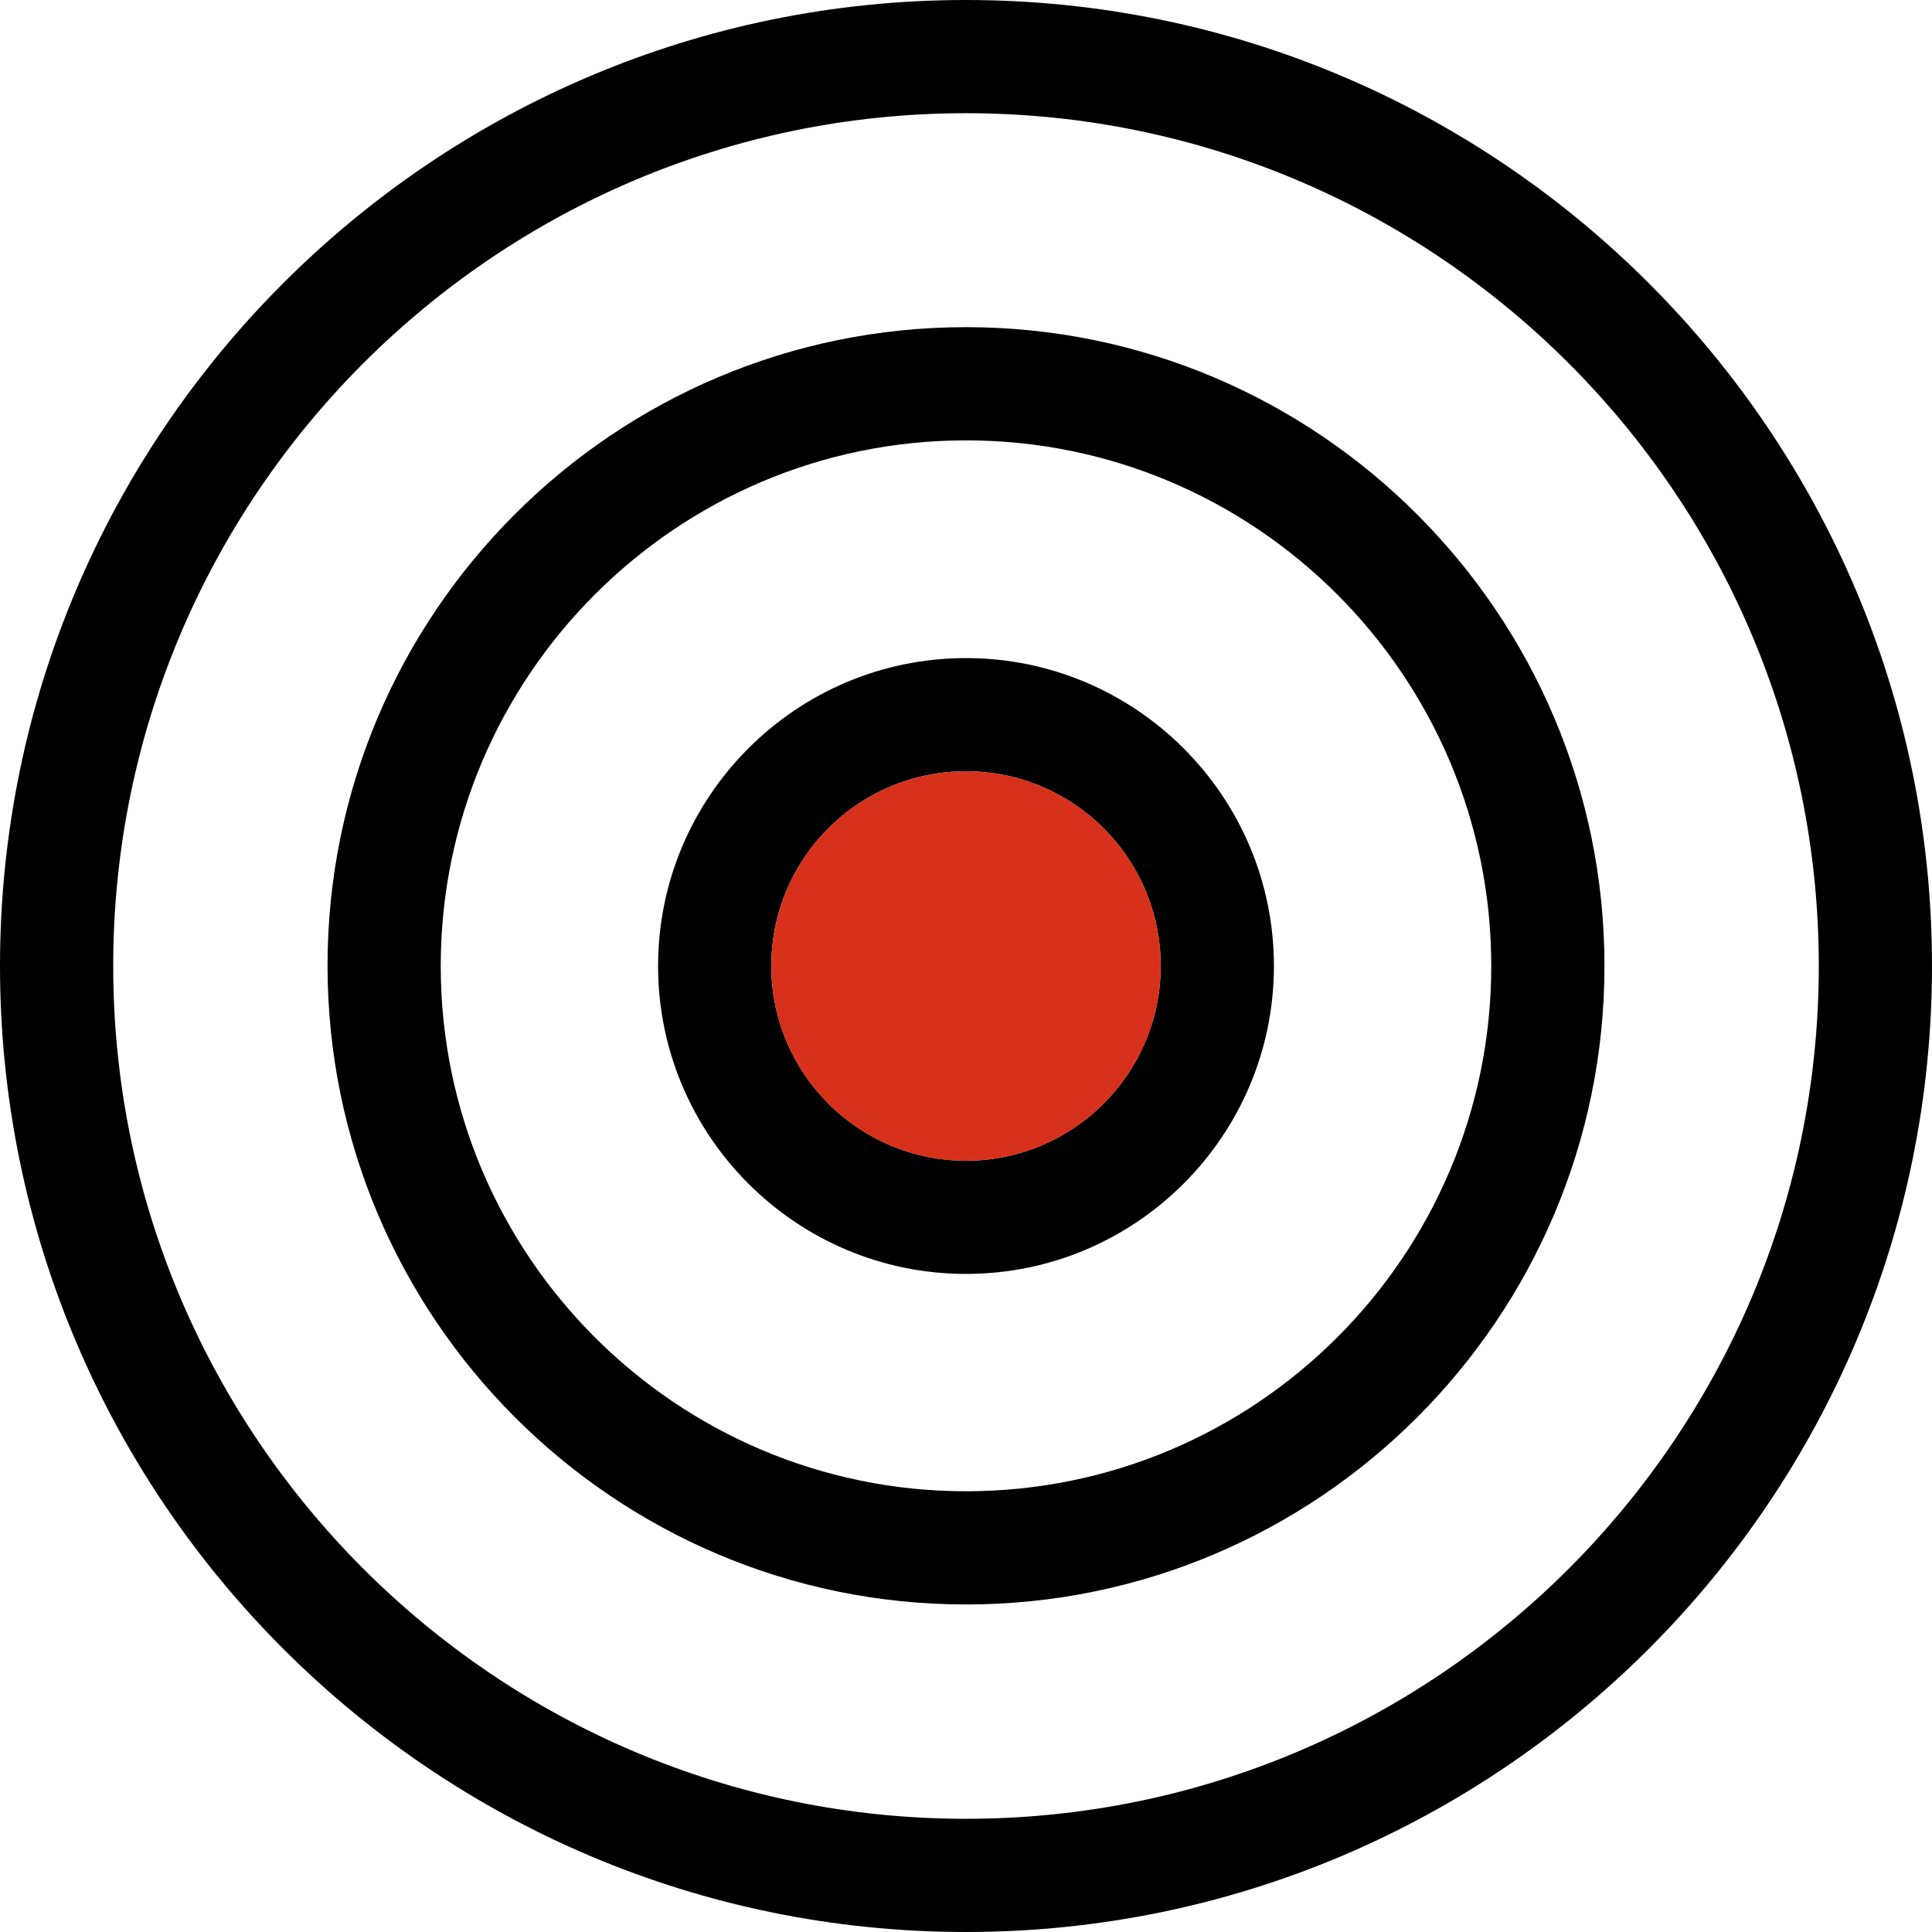
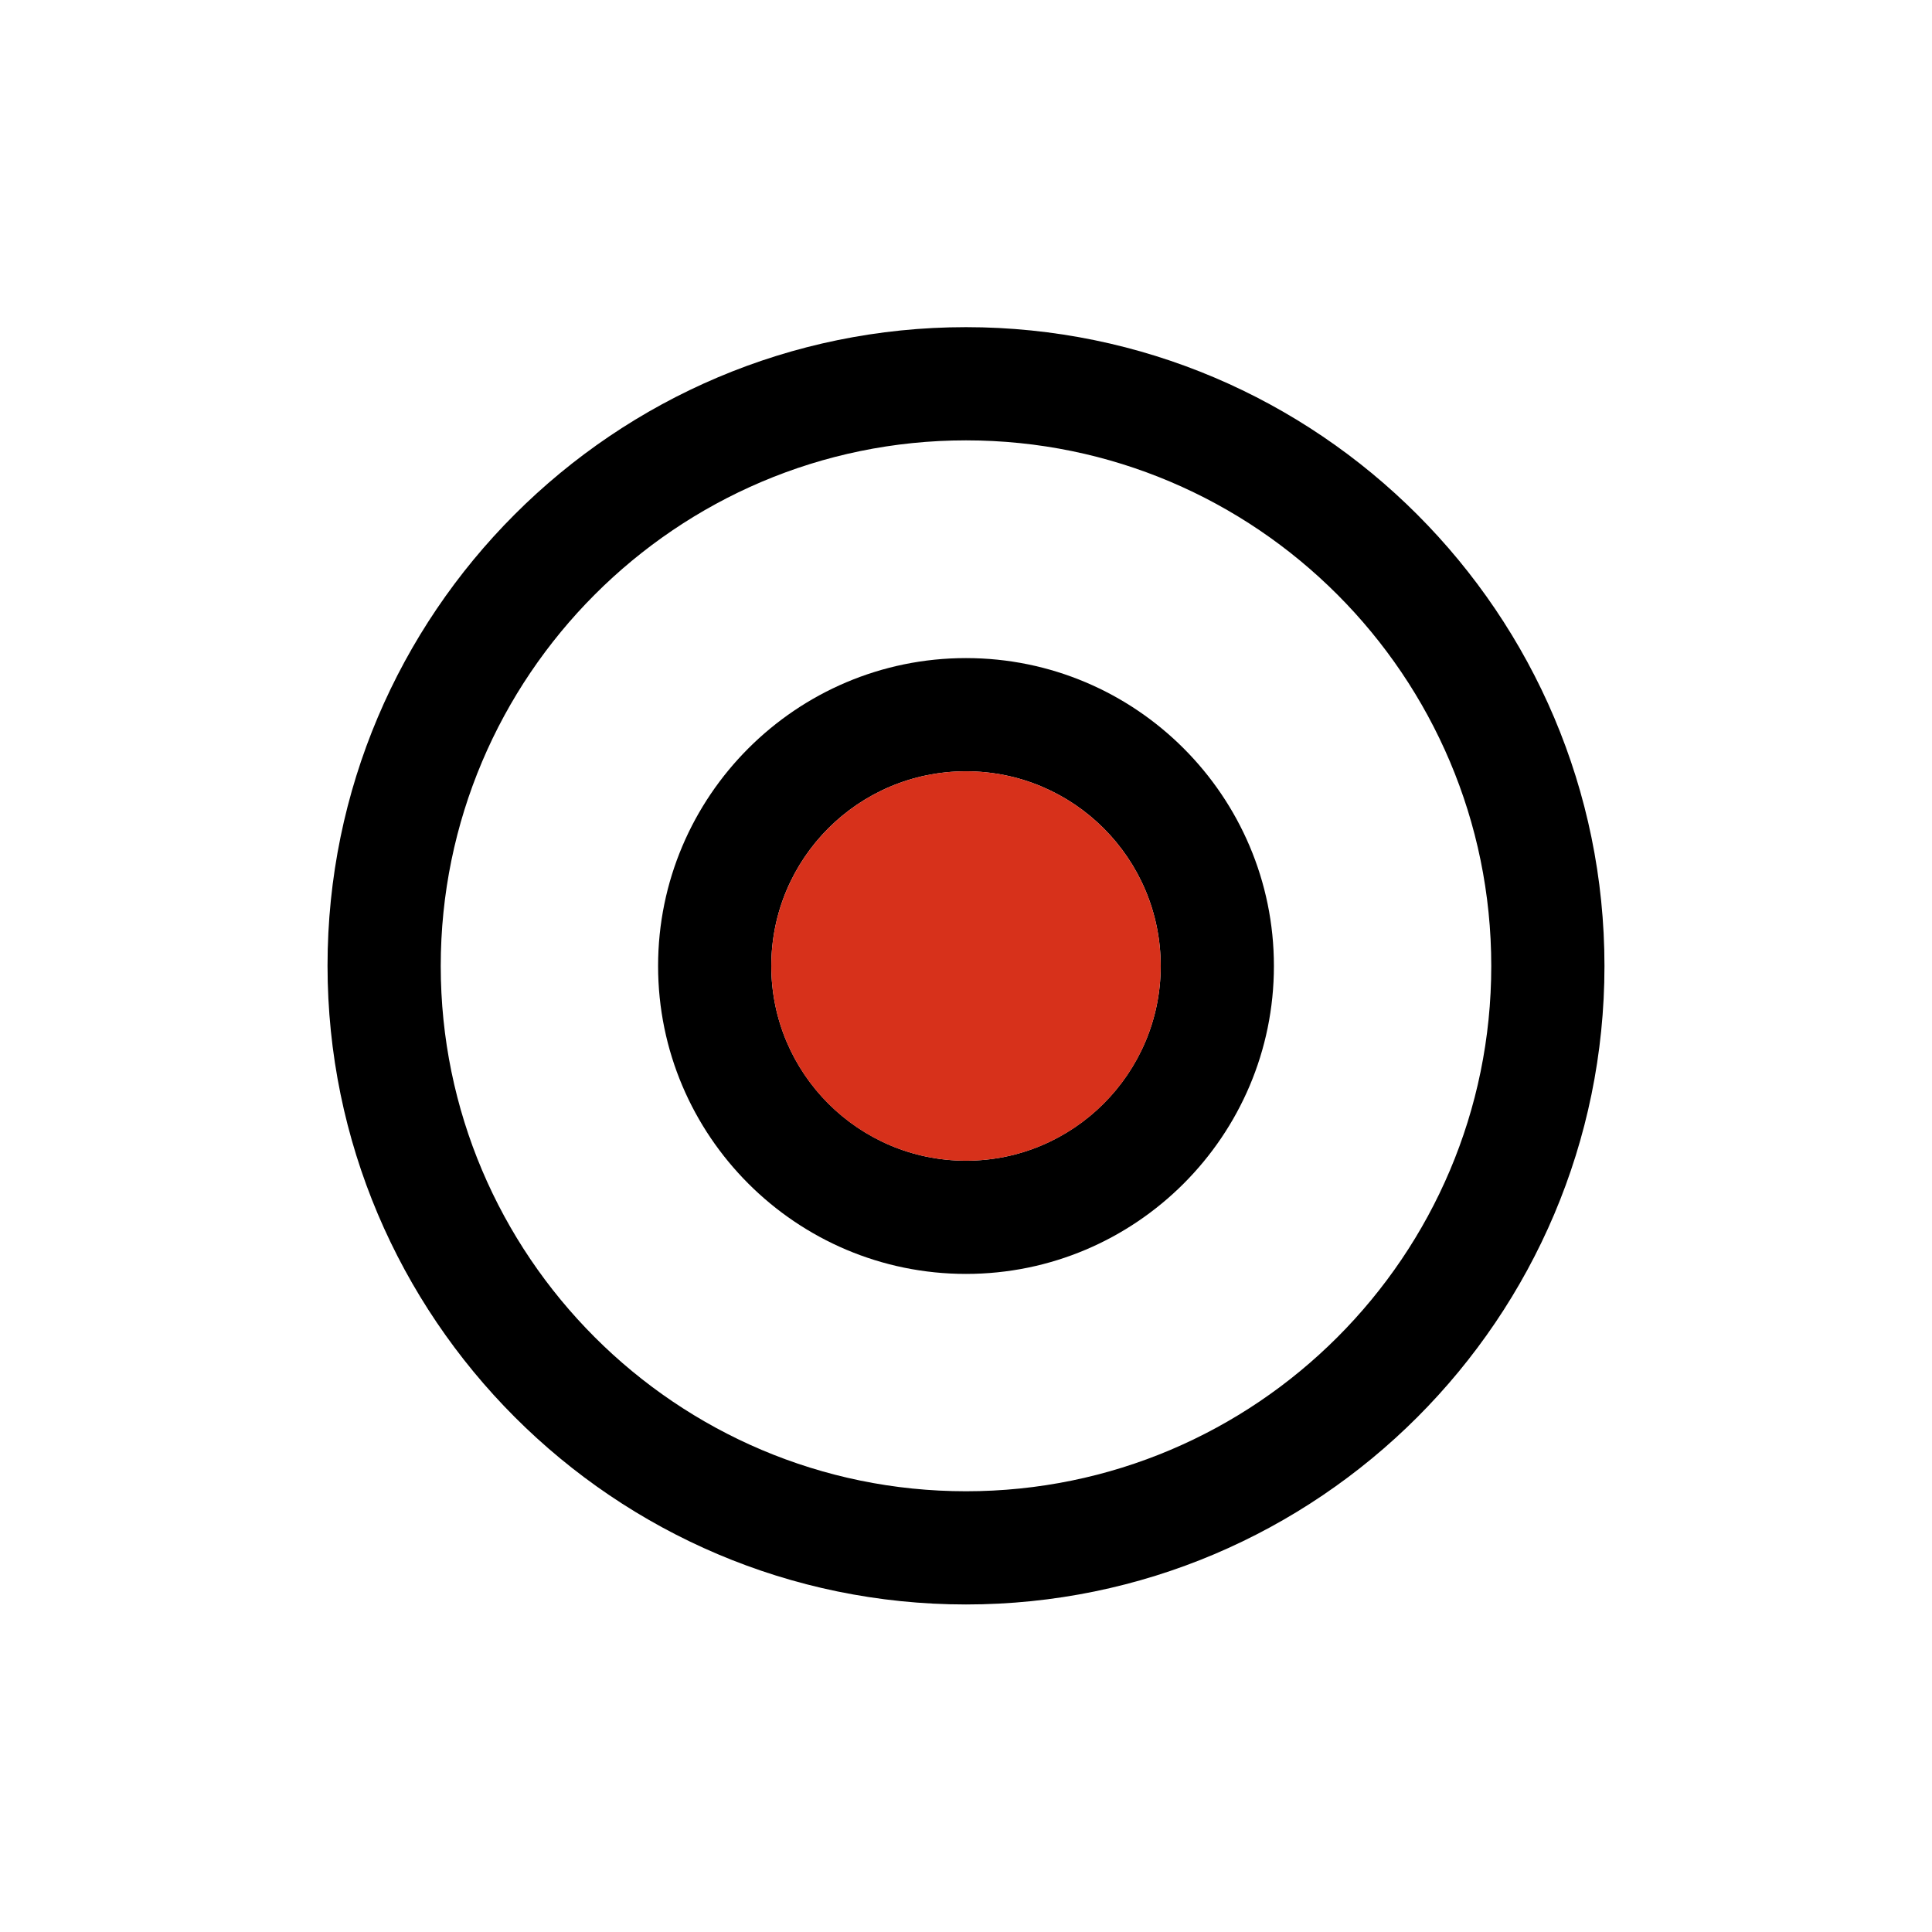
<svg xmlns="http://www.w3.org/2000/svg" id="Capa_1" x="0px" y="0px" viewBox="0 0 512 512" style="enable-background:new 0 0 512 512;" xml:space="preserve">
  <style type="text/css"> .st0{fill:#D7311B;} </style>
-   <path d="M256,0C114.8,0,0,114.8,0,256s114.8,256,256,256s256-114.8,256-256S397.2,0,256,0z M256,482C131.4,482,30,380.6,30,256 S131.4,30,256,30s226,101.4,226,226S380.6,482,256,482z" />
  <path d="M256,86.7c-93.3,0-169.2,75.9-169.2,169.2S162.7,425.2,256,425.2S425.2,349.3,425.2,256S349.3,86.7,256,86.7z M256,395.2 c-76.8,0-139.2-62.5-139.2-139.2S179.2,116.7,256,116.7S395.2,179.2,395.2,256S332.8,395.2,256,395.2z" />
  <path d="M256,174.4c-45,0-81.6,36.6-81.6,81.6c0,45,36.6,81.6,81.6,81.6s81.6-36.6,81.6-81.6C337.6,211,301,174.4,256,174.4z M256,307.6c-28.4,0-51.6-23.1-51.6-51.6s23.1-51.6,51.6-51.6s51.6,23.1,51.6,51.6S284.4,307.6,256,307.6z" />
  <circle class="st0" cx="256" cy="256" r="51.6" />
</svg>